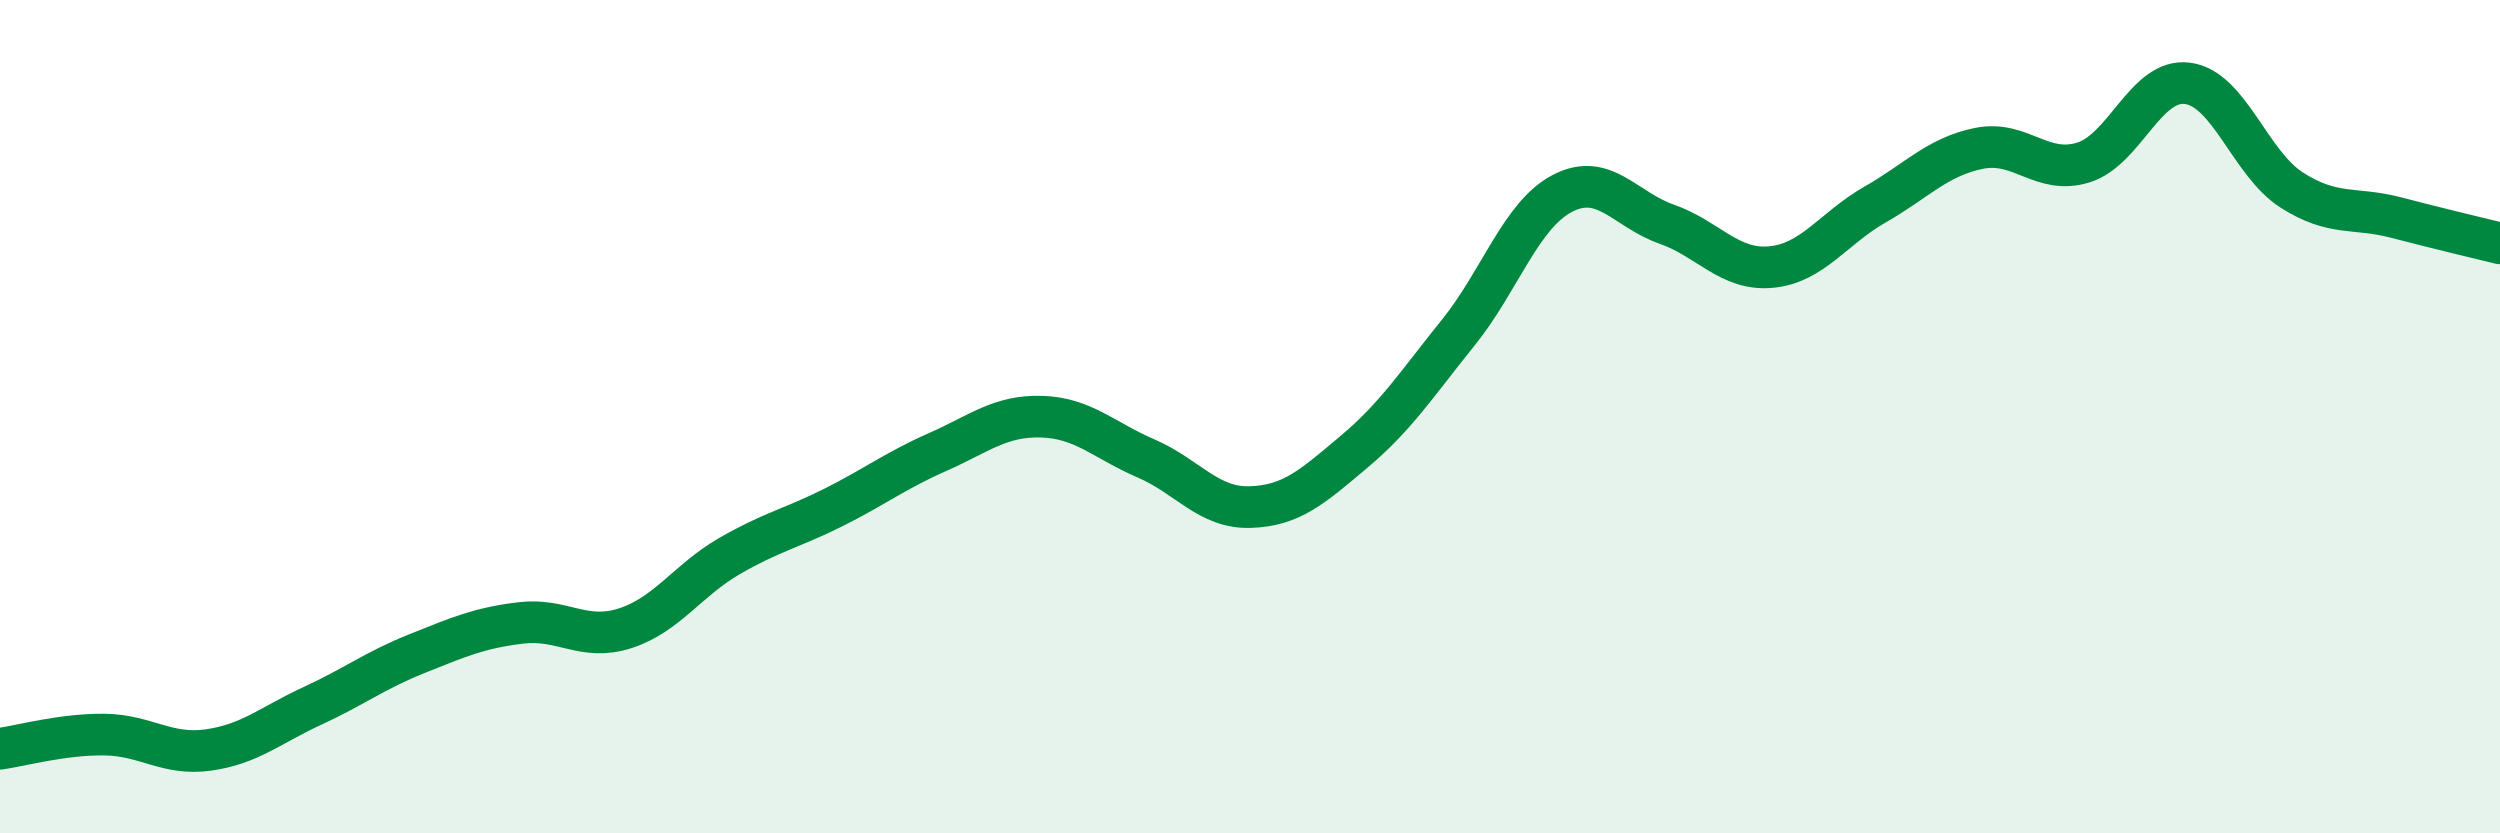
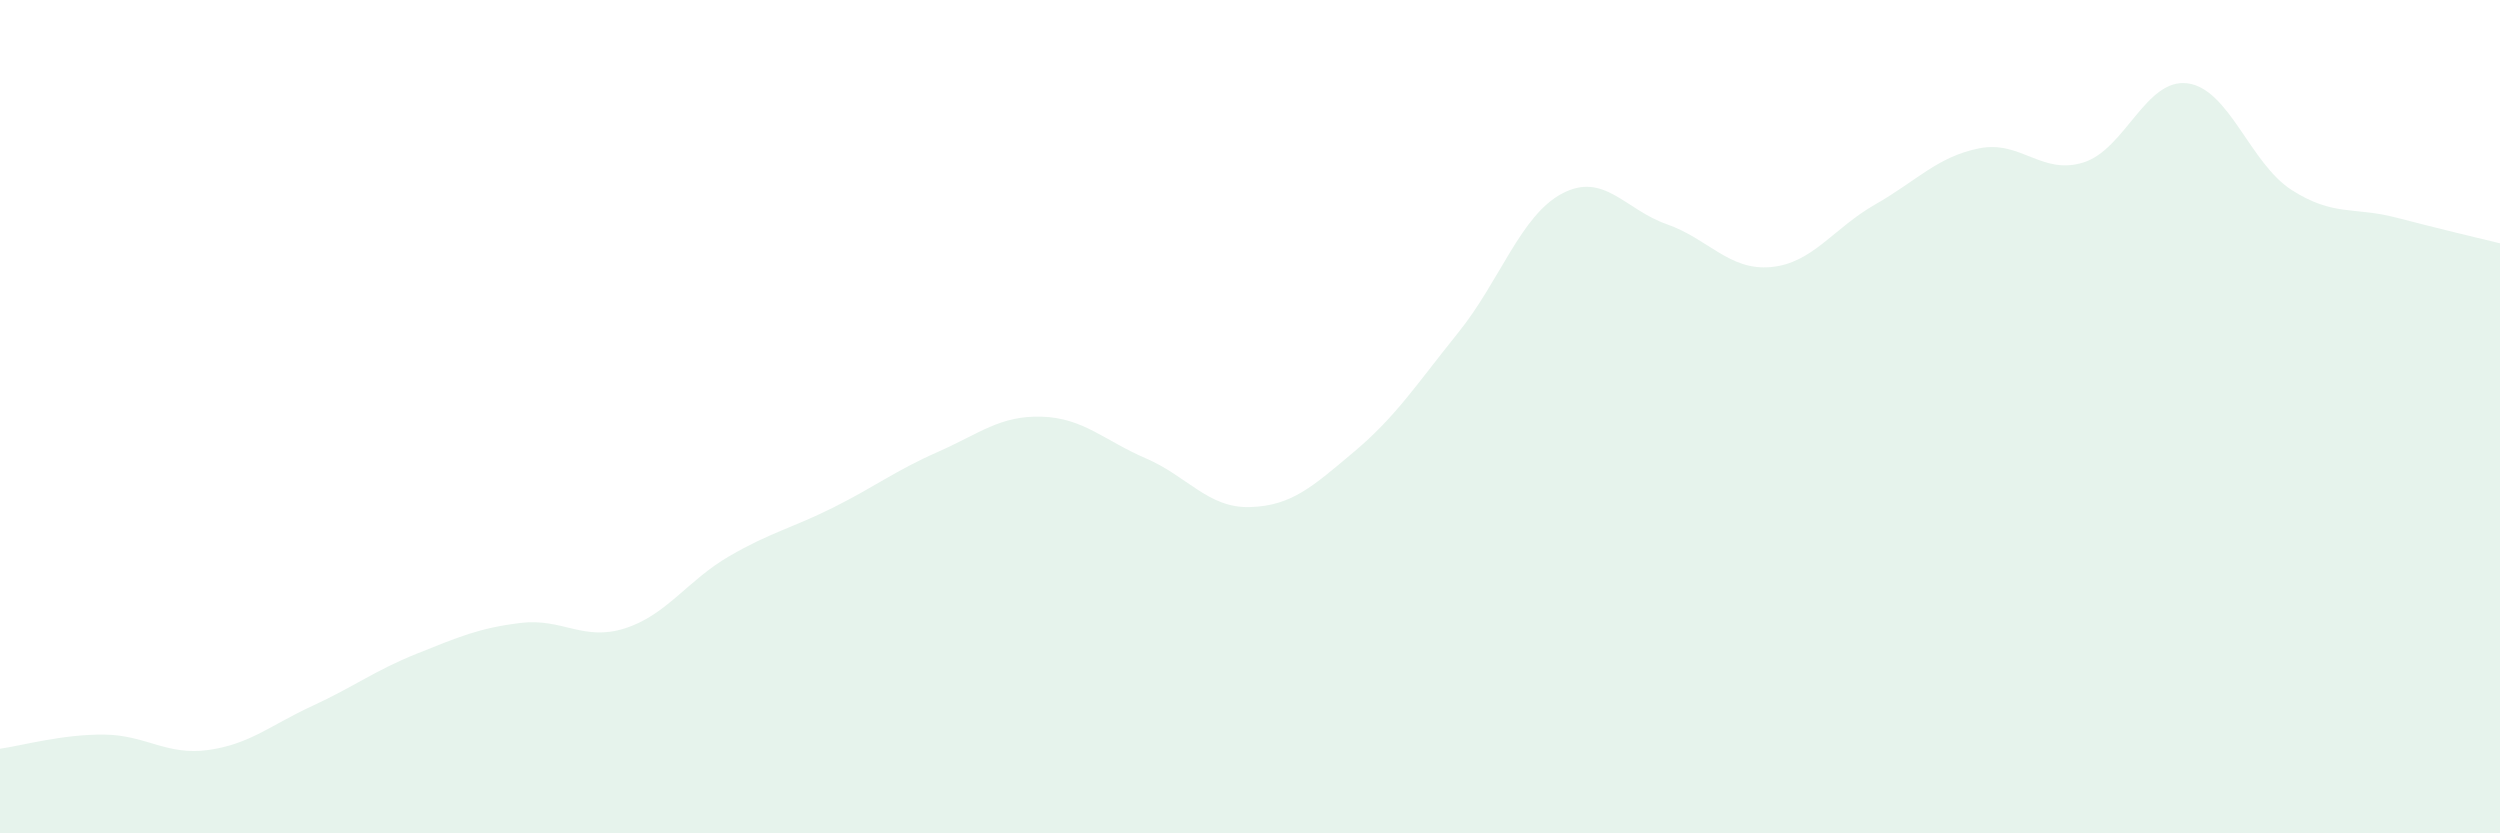
<svg xmlns="http://www.w3.org/2000/svg" width="60" height="20" viewBox="0 0 60 20">
  <path d="M 0,17.97 C 0.5,17.9 1.5,17.62 2.5,17.63 C 3.5,17.64 4,18.14 5,18 C 6,17.86 6.5,17.4 7.5,16.94 C 8.5,16.48 9,16.09 10,15.69 C 11,15.29 11.5,15.07 12.5,14.95 C 13.5,14.83 14,15.4 15,15.08 C 16,14.76 16.5,13.93 17.5,13.35 C 18.5,12.77 19,12.68 20,12.18 C 21,11.68 21.5,11.29 22.5,10.85 C 23.5,10.41 24,9.97 25,10 C 26,10.03 26.5,10.57 27.5,11 C 28.5,11.43 29,12.2 30,12.17 C 31,12.14 31.5,11.68 32.5,10.84 C 33.5,10 34,9.22 35,7.98 C 36,6.74 36.5,5.16 37.5,4.64 C 38.5,4.12 39,5.03 40,5.38 C 41,5.73 41.5,6.5 42.5,6.41 C 43.5,6.32 44,5.48 45,4.91 C 46,4.34 46.5,3.76 47.5,3.56 C 48.5,3.36 49,4.21 50,3.9 C 51,3.59 51.5,1.87 52.5,2 C 53.5,2.13 54,3.92 55,4.56 C 56,5.2 56.5,4.96 57.5,5.22 C 58.5,5.48 59.5,5.72 60,5.84L60 20L0 20Z" fill="#008740" opacity="0.1" stroke-linecap="round" stroke-linejoin="round" />
-   <path d="M 0,17.97 C 0.5,17.9 1.5,17.62 2.5,17.63 C 3.5,17.64 4,18.14 5,18 C 6,17.86 6.5,17.4 7.5,16.94 C 8.5,16.48 9,16.09 10,15.69 C 11,15.29 11.5,15.07 12.5,14.95 C 13.5,14.83 14,15.4 15,15.08 C 16,14.76 16.5,13.93 17.5,13.35 C 18.5,12.77 19,12.68 20,12.18 C 21,11.68 21.5,11.29 22.5,10.85 C 23.5,10.41 24,9.97 25,10 C 26,10.03 26.5,10.57 27.5,11 C 28.5,11.43 29,12.2 30,12.17 C 31,12.14 31.5,11.68 32.5,10.84 C 33.5,10 34,9.22 35,7.98 C 36,6.74 36.5,5.16 37.5,4.64 C 38.5,4.12 39,5.03 40,5.38 C 41,5.73 41.5,6.5 42.5,6.41 C 43.5,6.32 44,5.48 45,4.91 C 46,4.34 46.5,3.76 47.5,3.56 C 48.5,3.36 49,4.21 50,3.9 C 51,3.59 51.5,1.87 52.5,2 C 53.5,2.13 54,3.92 55,4.56 C 56,5.2 56.5,4.96 57.5,5.22 C 58.5,5.48 59.5,5.72 60,5.84" stroke="#008740" stroke-width="1" fill="none" stroke-linecap="round" stroke-linejoin="round" />
</svg>